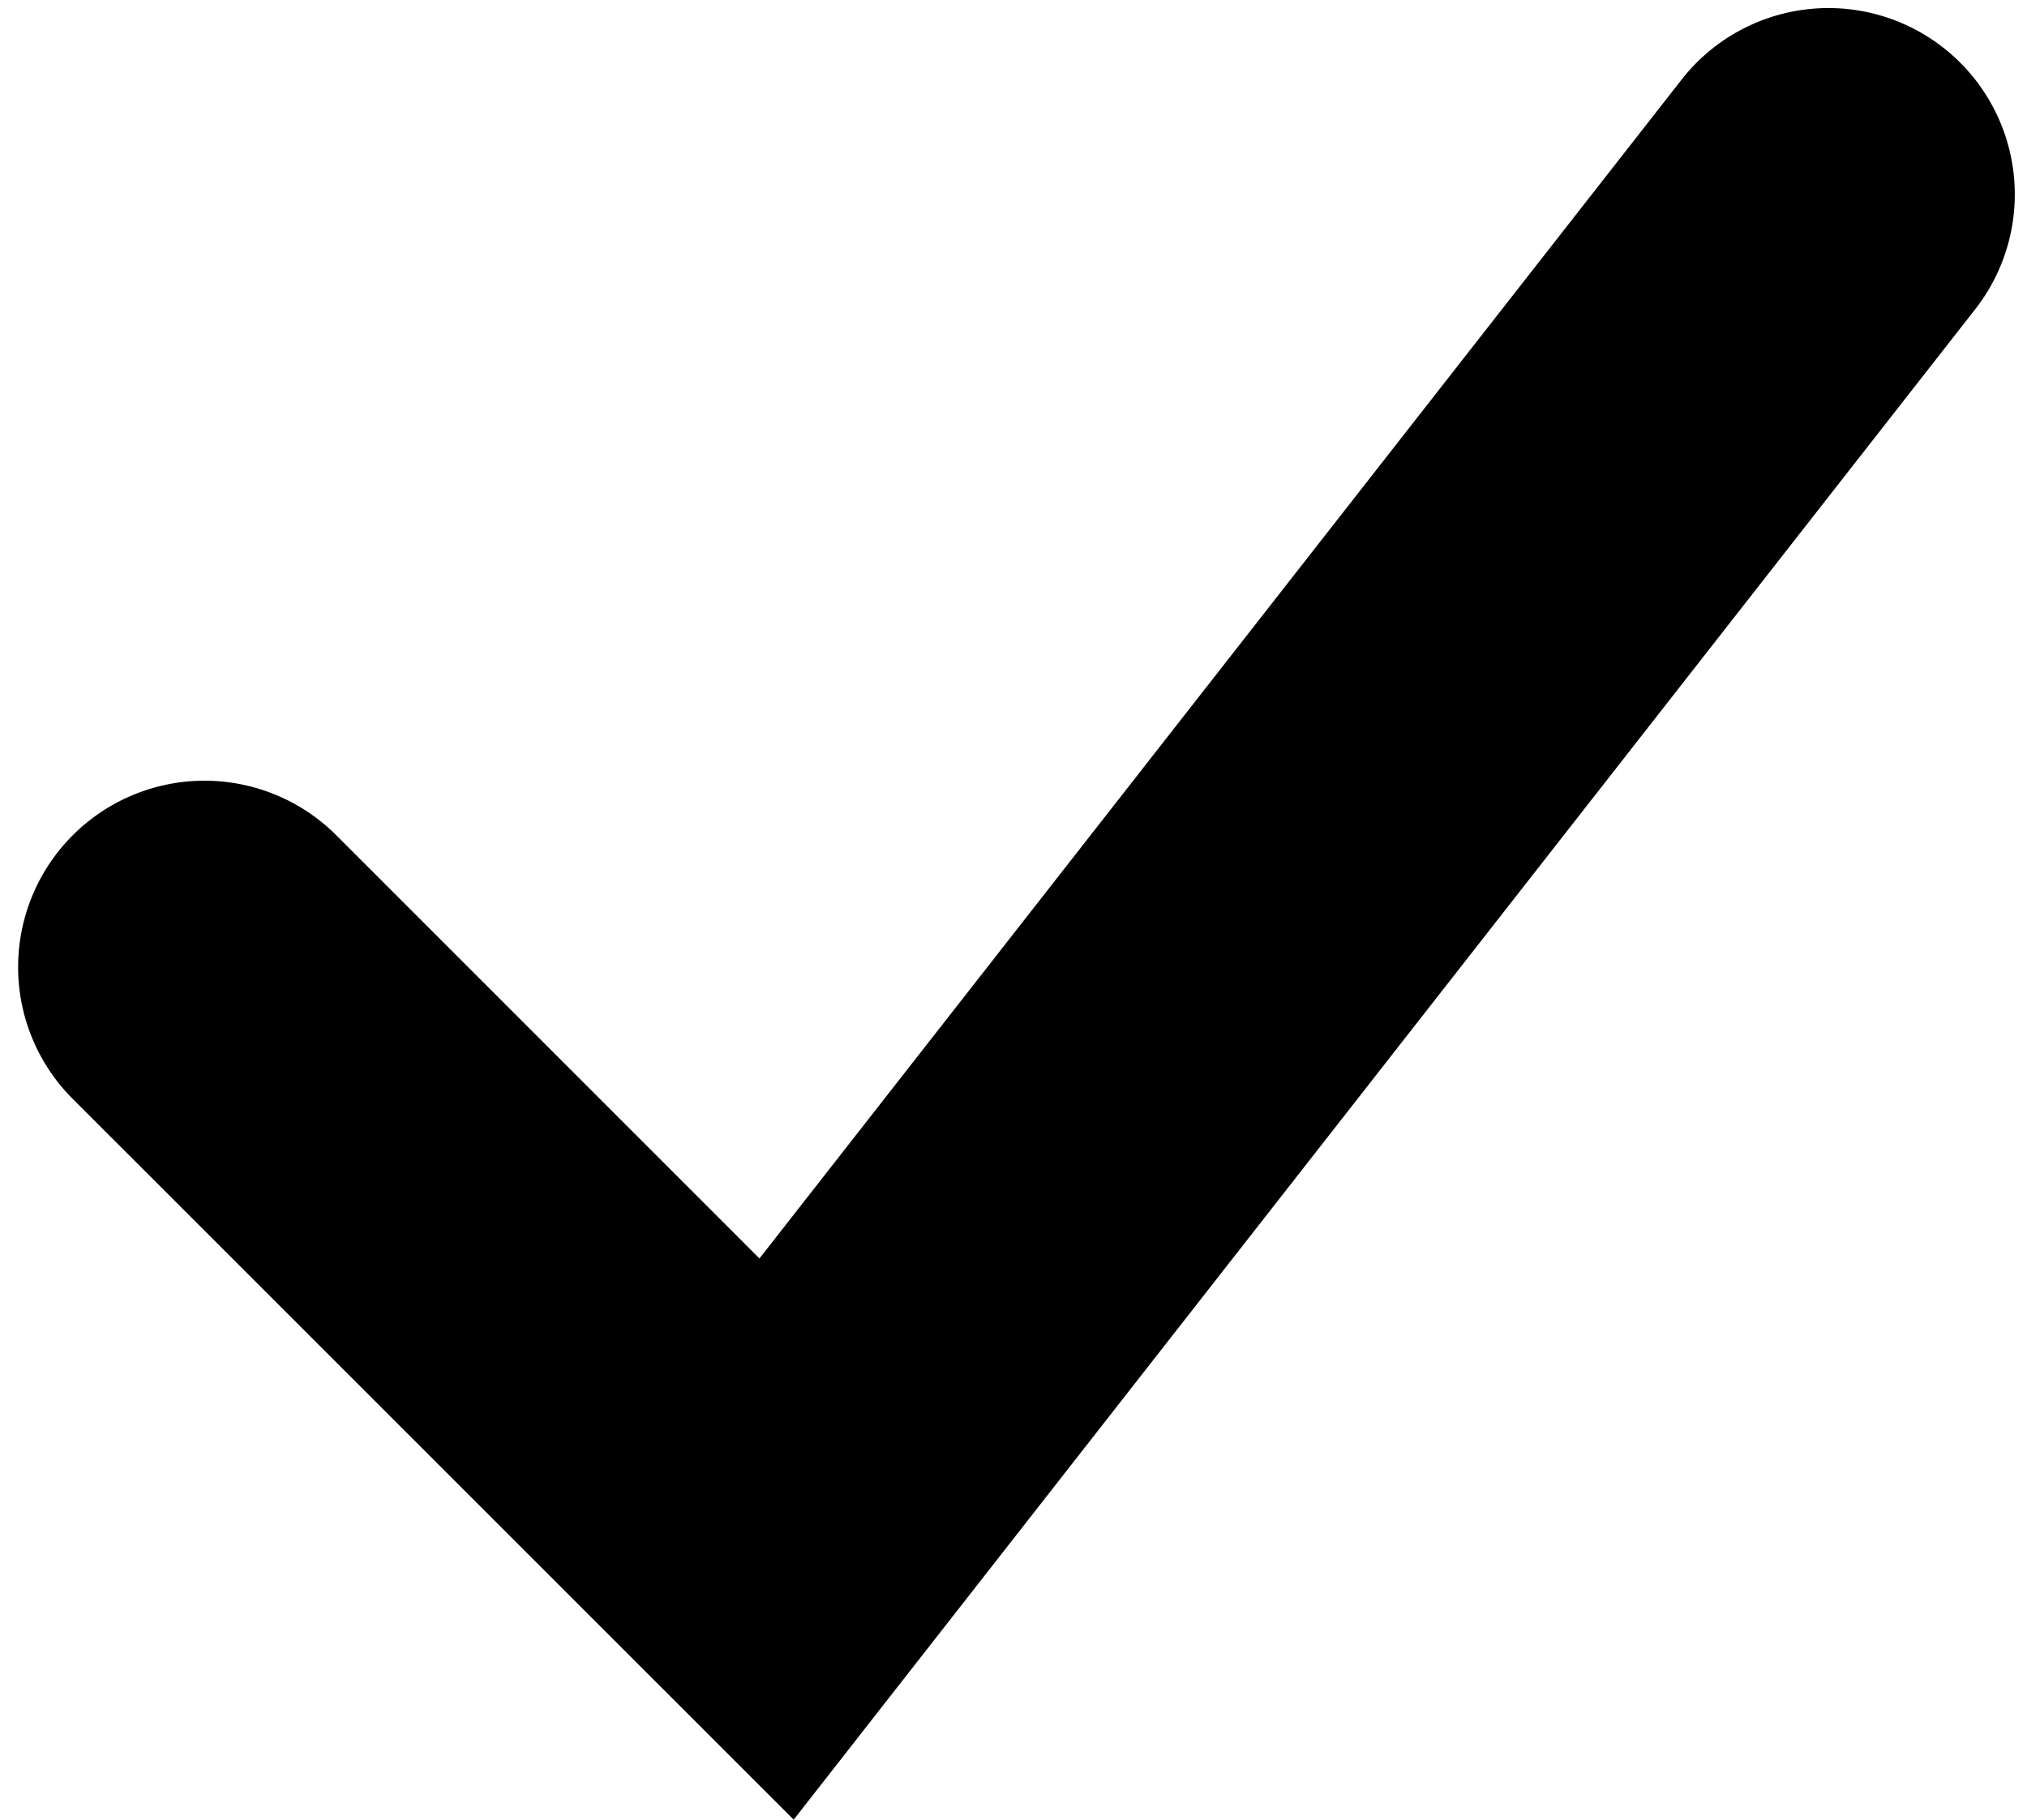
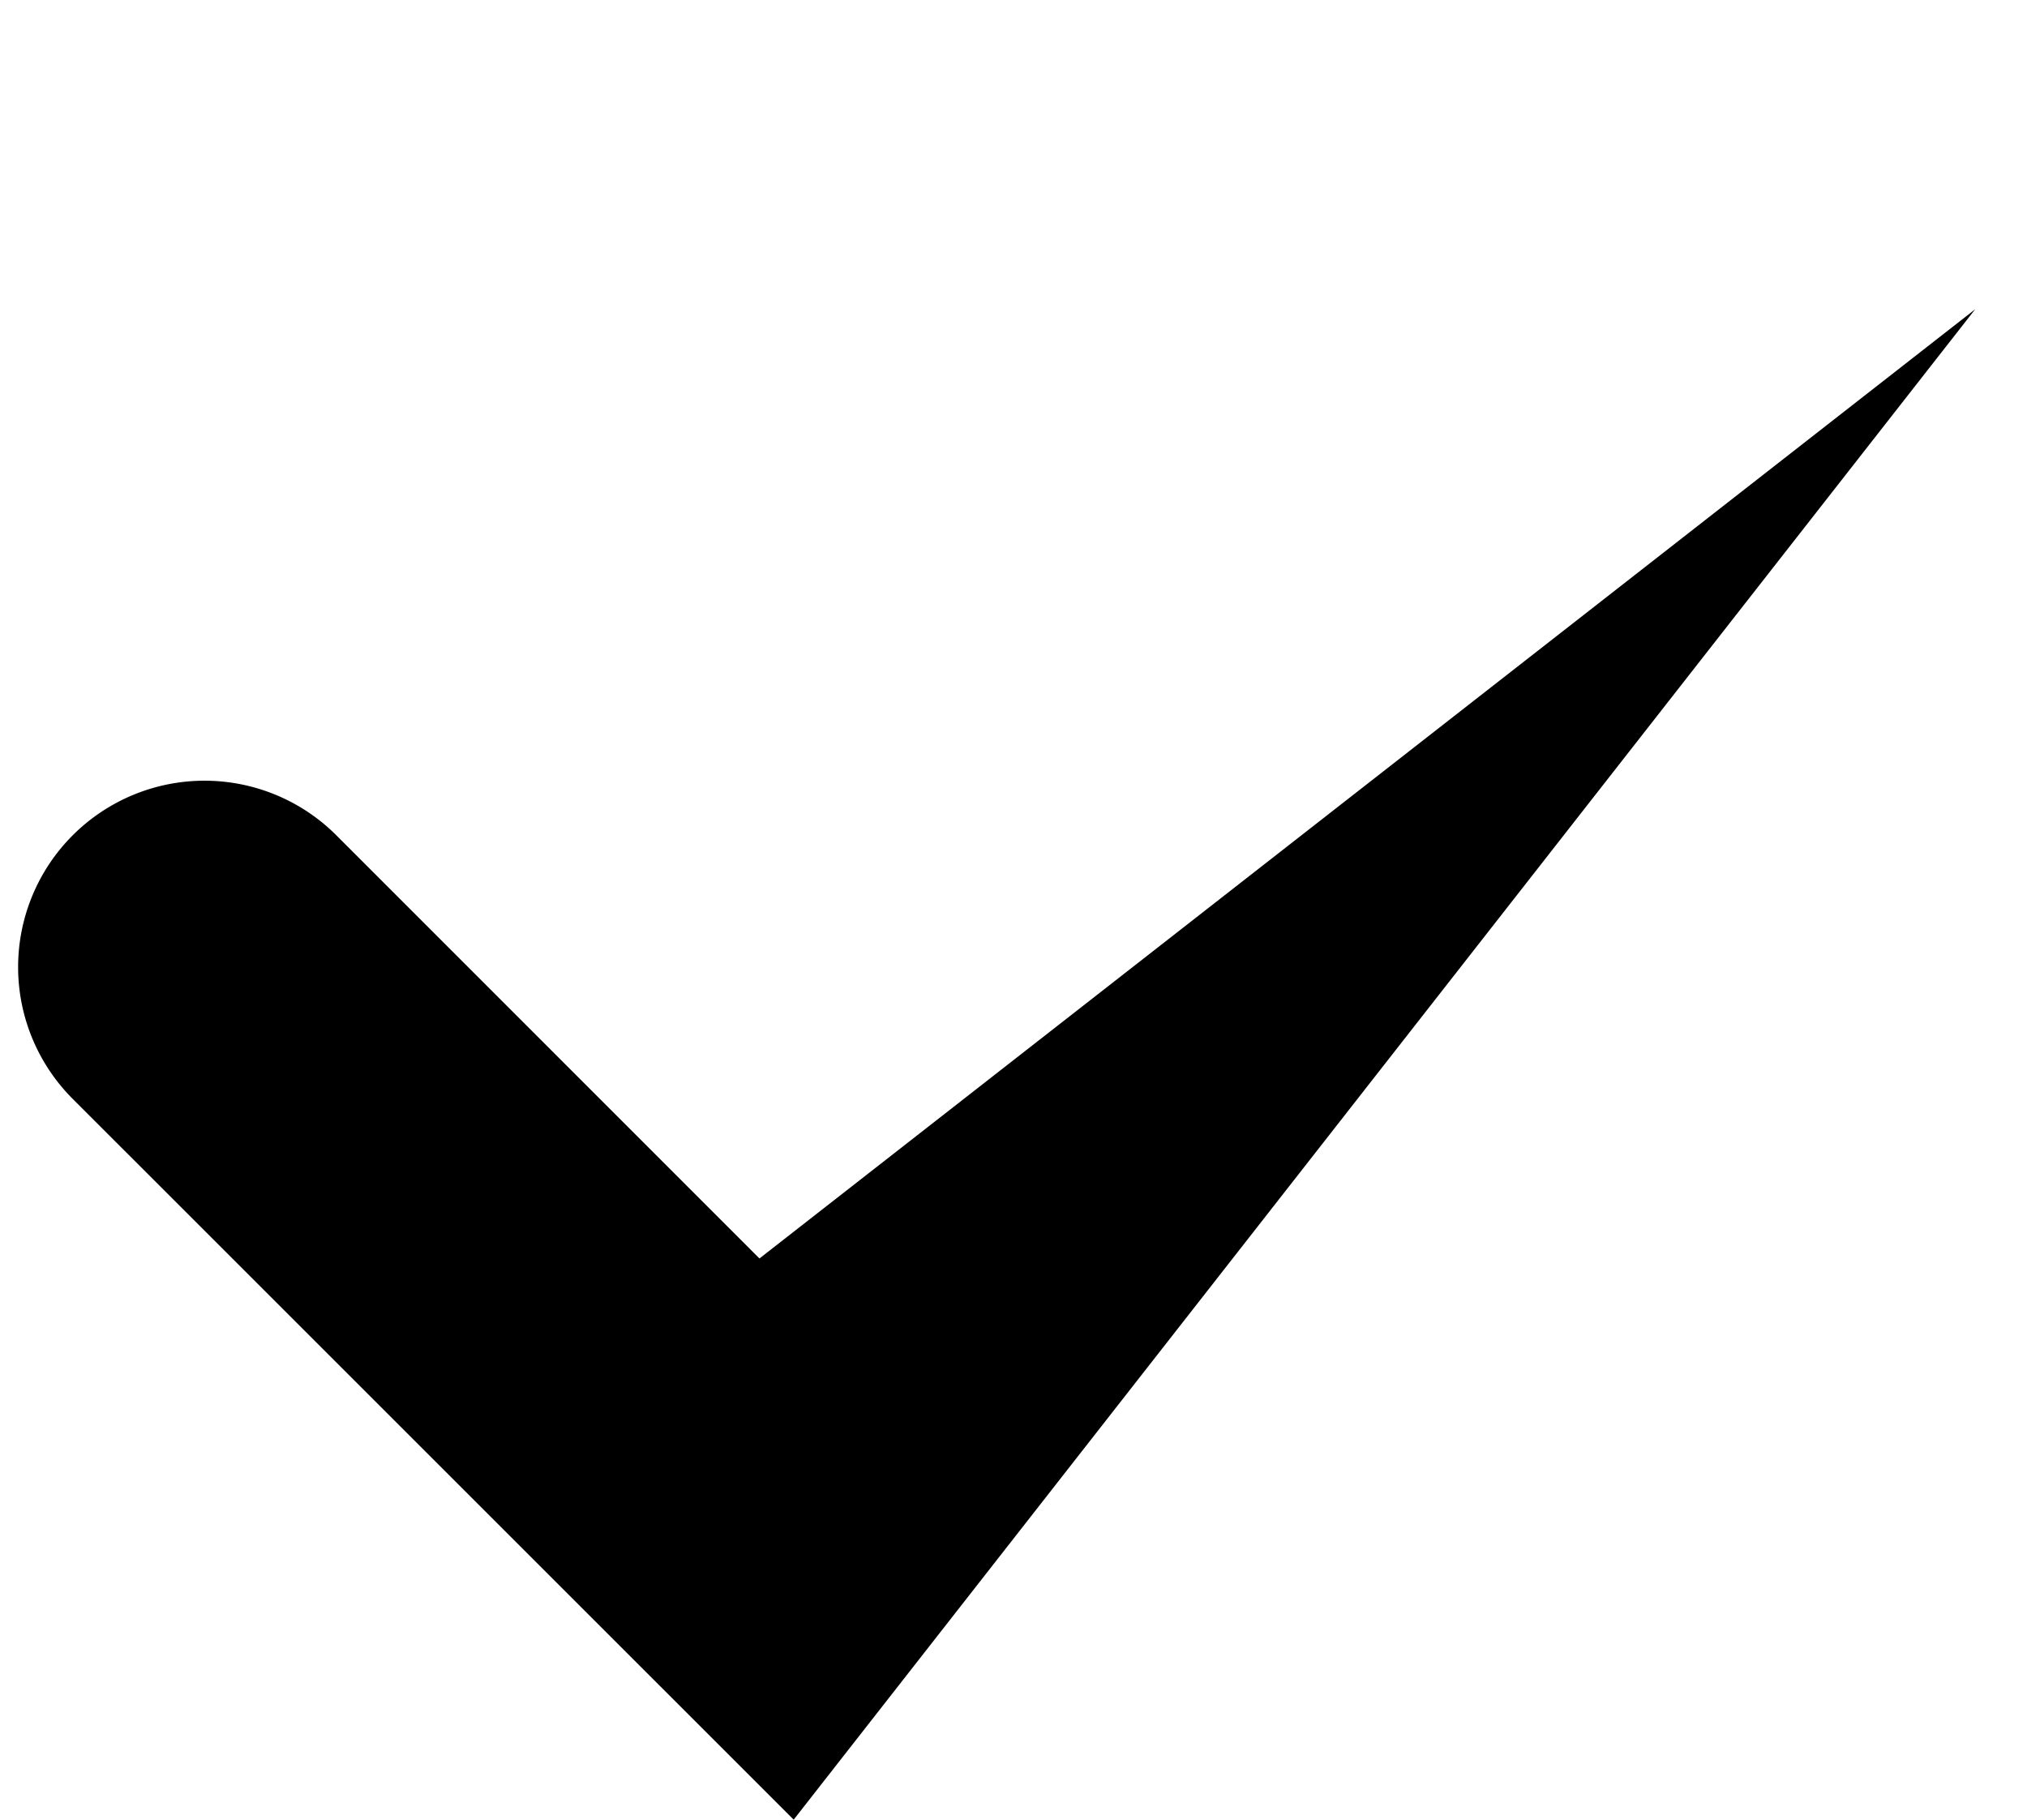
<svg xmlns="http://www.w3.org/2000/svg" height="570.3" preserveAspectRatio="xMidYMid meet" version="1.0" viewBox="-5.5 -2.5 635.2 570.3" width="635.2" zoomAndPan="magnify">
  <g id="change1_1">
-     <path d="M17.108,341.725,243.214,567.807,613.475,94.415a58.405,58.405,0,1,0-92.008-71.967L232.489,391.919,99.739,259.132a58.416,58.416,0,0,0-82.631,82.593Z" fill="inherit" />
+     <path d="M17.108,341.725,243.214,567.807,613.475,94.415L232.489,391.919,99.739,259.132a58.416,58.416,0,0,0-82.631,82.593Z" fill="inherit" />
  </g>
</svg>